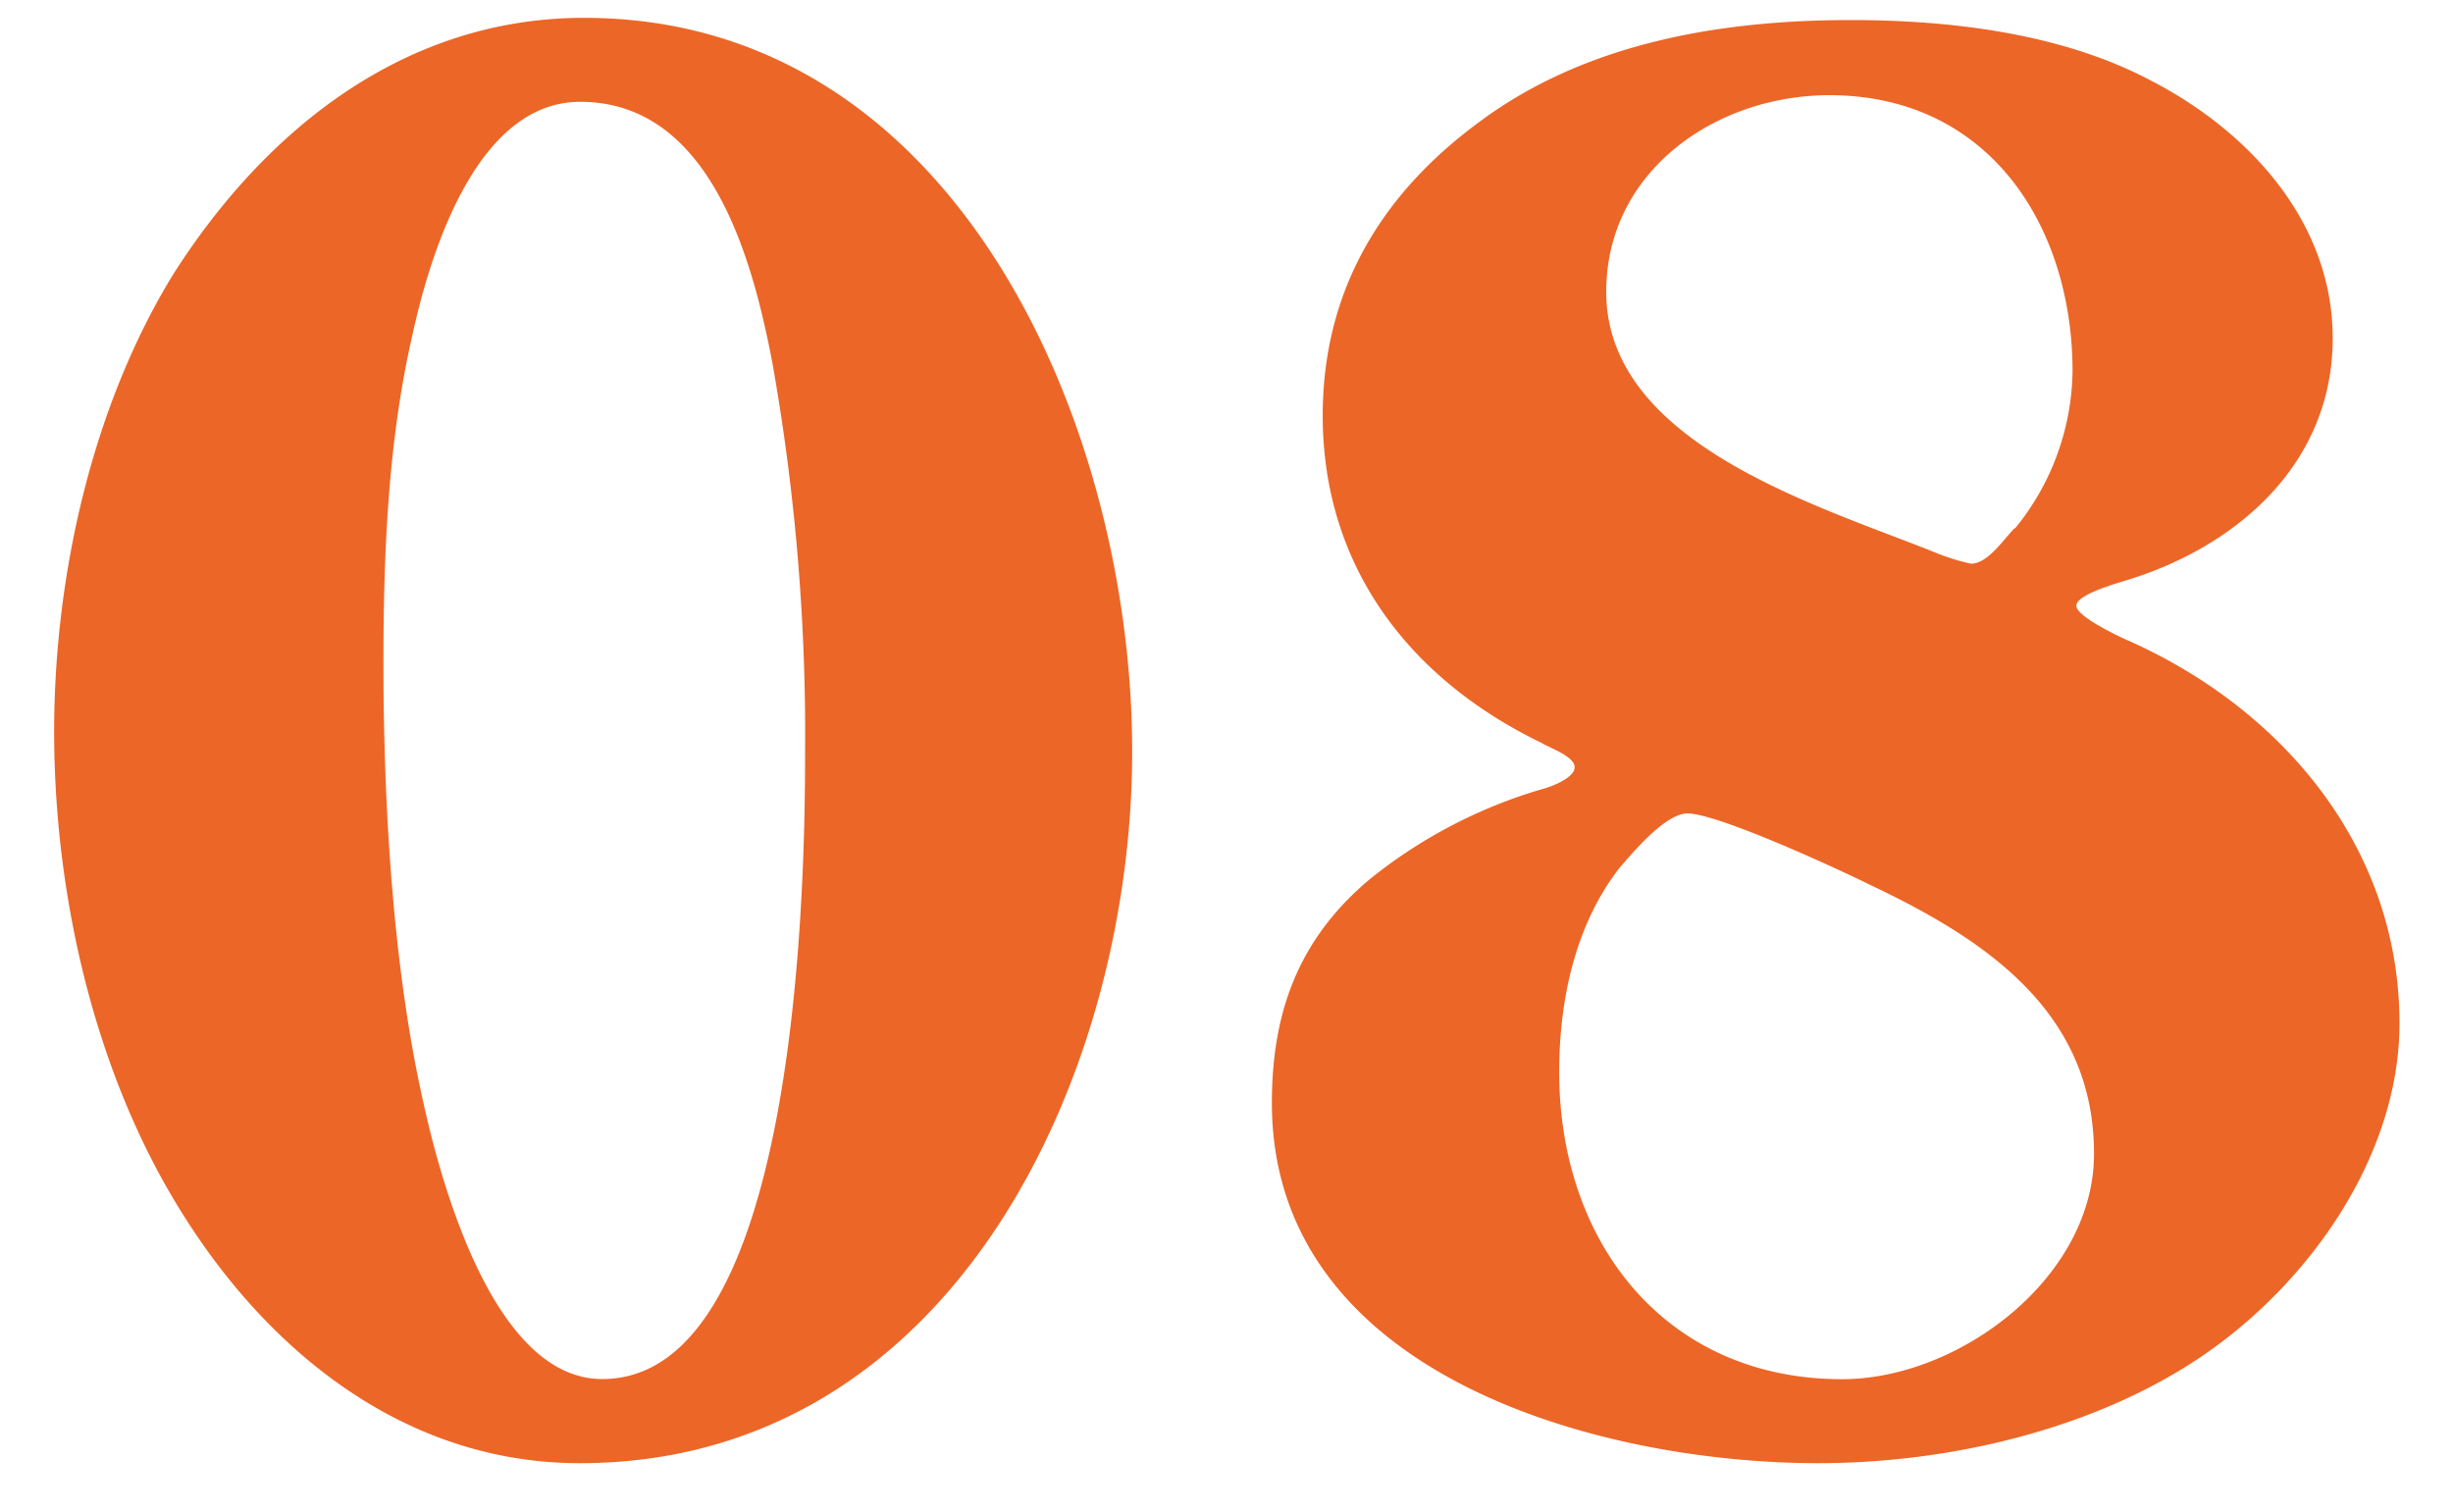
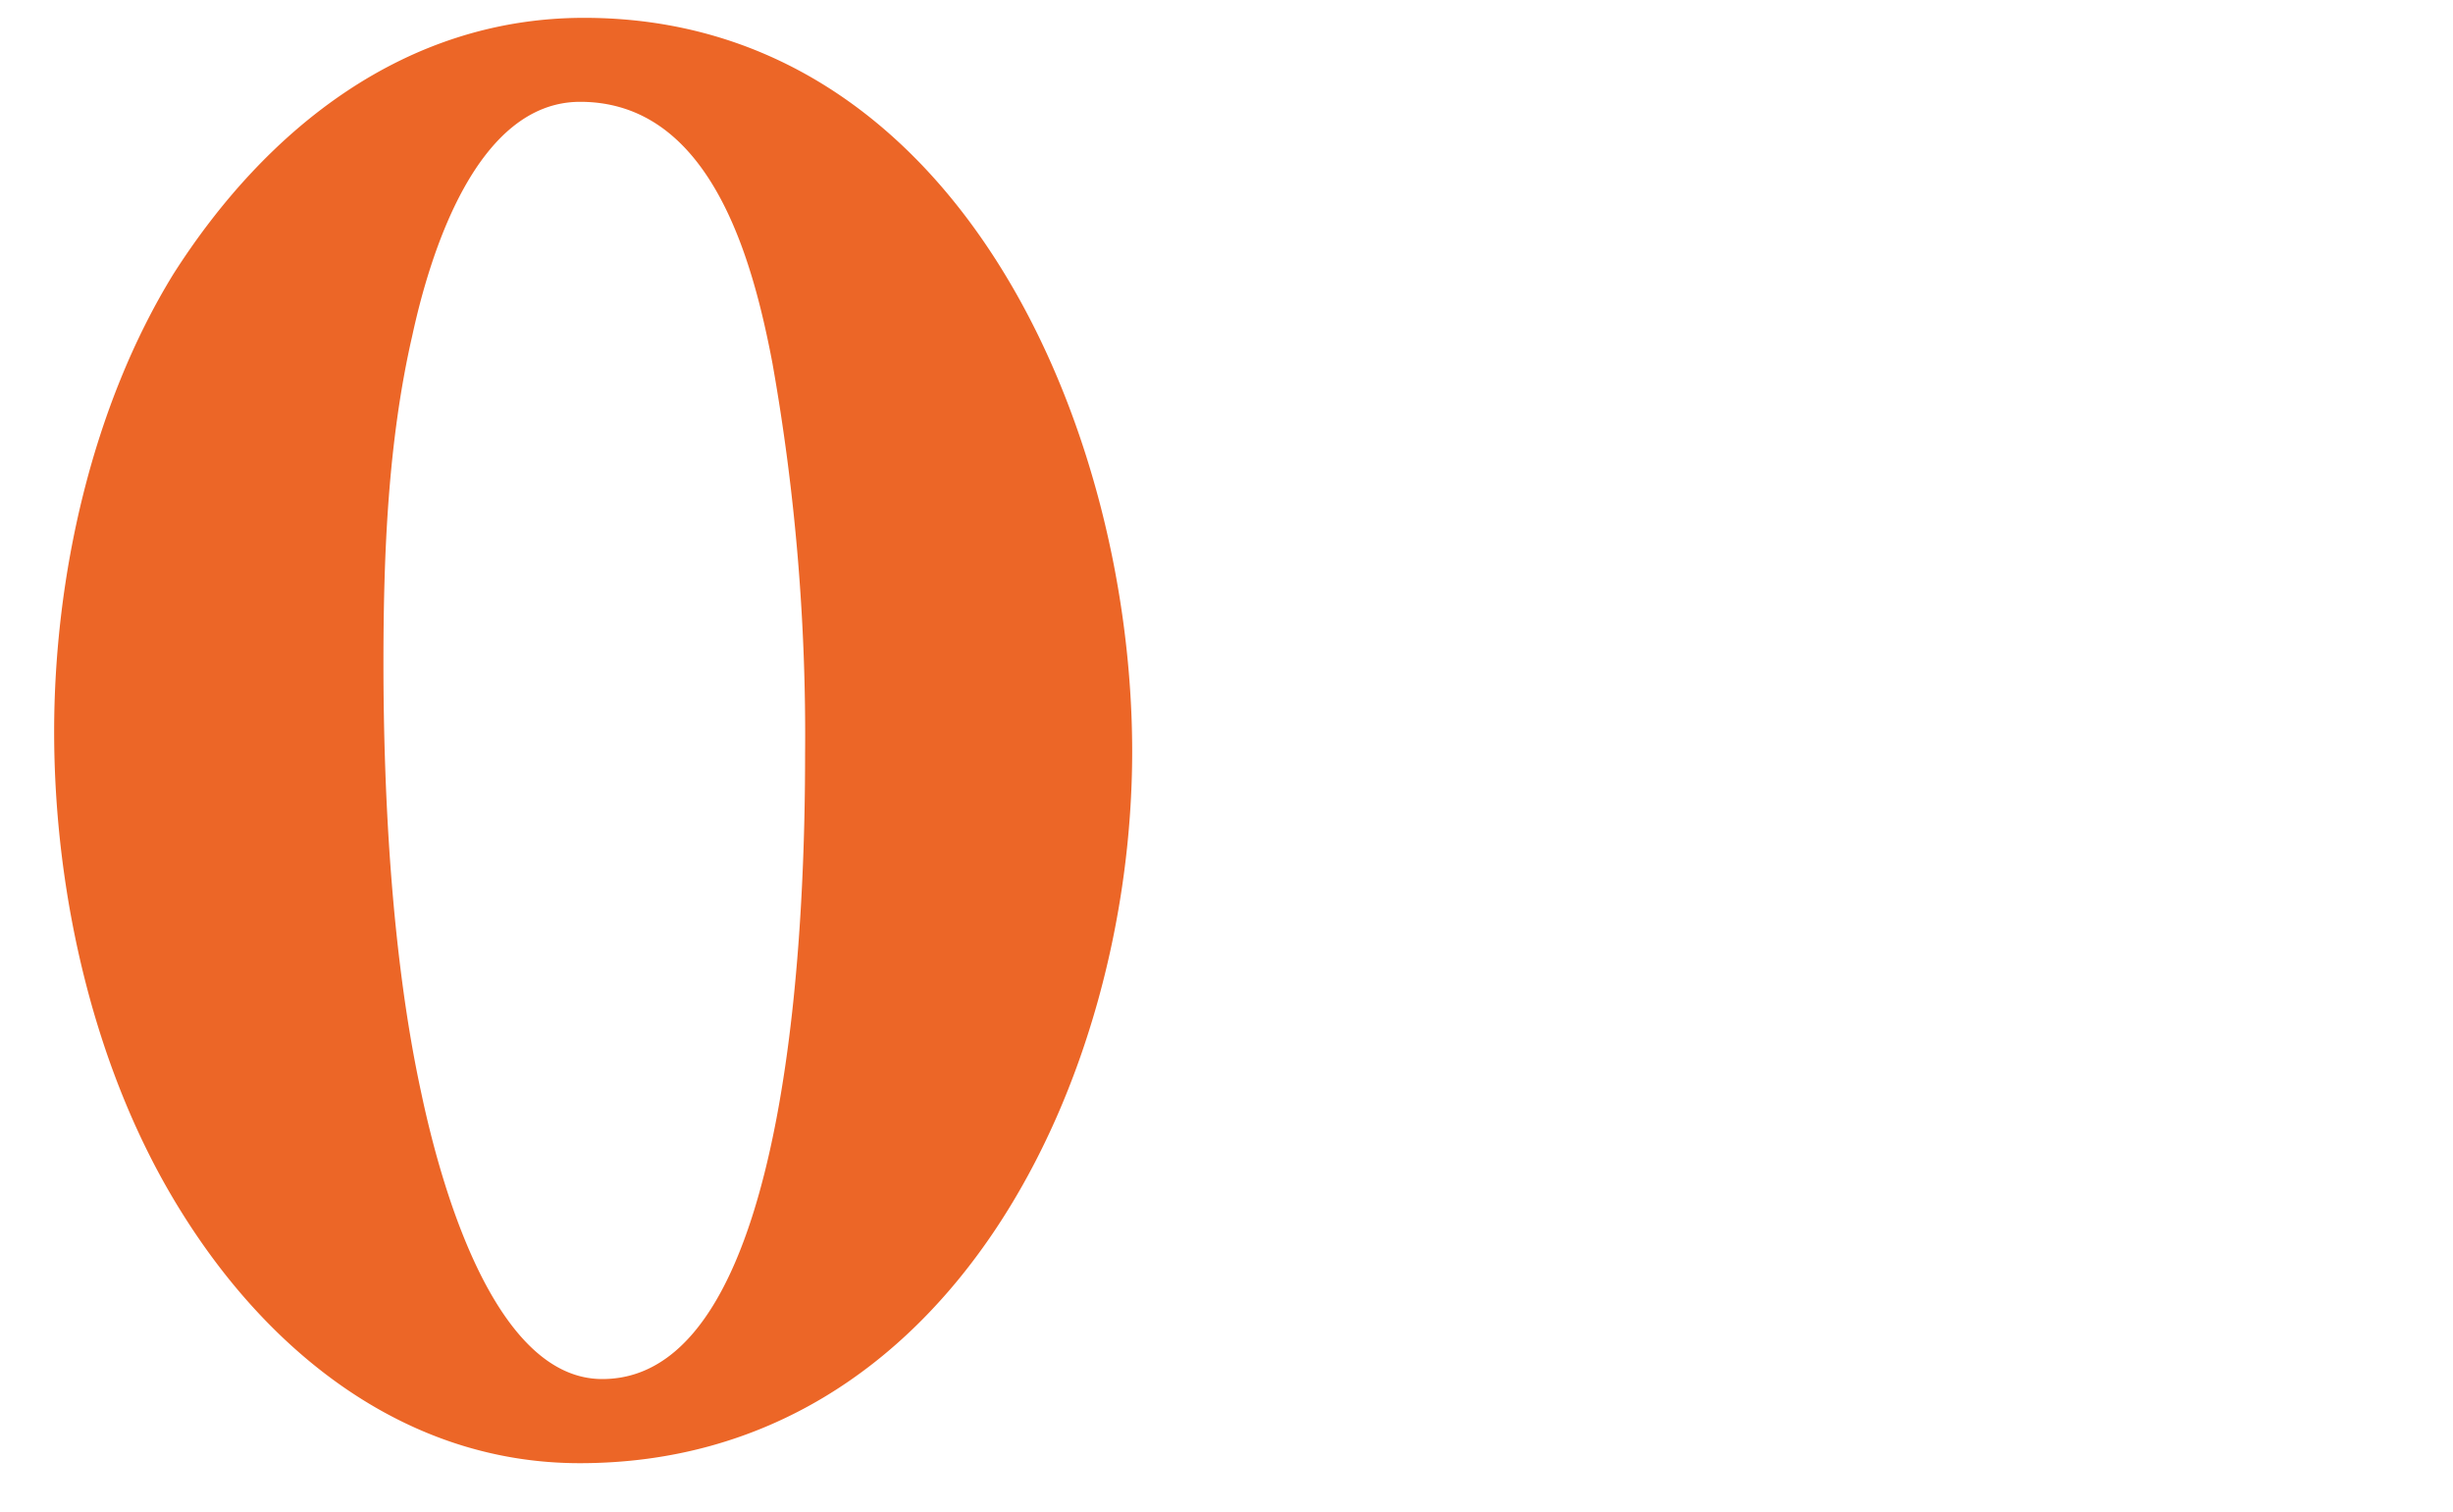
<svg xmlns="http://www.w3.org/2000/svg" id="レイヤー_1" data-name="レイヤー 1" viewBox="0 0 155.39 95.78">
  <defs>
    <style>.cls-1{fill:none;}.cls-2{clip-path:url(#clip-path);}.cls-3{fill:#ec6627;}</style>
    <clipPath id="clip-path">
      <rect class="cls-1" width="155.39" height="95.78" />
    </clipPath>
  </defs>
  <title>no08</title>
  <g class="cls-2">
    <path class="cls-3" d="M11.55,76.87C6,68.05,3.43,56.71,3.43,46.35c0-9.8,2.38-20.58,7.56-29C16.87,8.13,25.69,1.13,37,1.13c23.66,0,34.72,26,34.72,46.48s-11.34,45.08-35,45.08C25.83,92.69,17.15,85.83,11.55,76.87ZM51,47.75A134.63,134.63,0,0,0,48.93,23C47.67,16.39,45,6.45,36.75,6.45c-6.58,0-9.52,9.66-10.64,14.84C24.57,28,24.29,35.15,24.29,42c0,8.68.56,18.76,2.38,27.16,1.12,5.32,4.48,18.2,11.48,18.2C50.47,87.37,51,56.43,51,47.75Z" />
-     <path class="cls-3" d="M80.57,69.87c0-5.74,1.68-10.36,6.16-14.14A31.43,31.43,0,0,1,97.65,50c.56-.14,2.1-.7,2.1-1.4s-1.68-1.26-2.1-1.54C89.25,43,83.79,35.85,83.79,26.33c0-7.84,3.64-14,9.94-18.62,6.72-5,15.26-6.44,23.52-6.44,6.3,0,13.3.84,18.9,3.78,6.3,3.22,11.62,9,11.62,16.38,0,8-6.16,13.3-13.3,15.4-.42.14-2.94.84-2.94,1.54s2.8,2,3.36,2.24C144.69,45,152,53.77,152,64.83c0,8.4-5.74,16.52-12.6,21.14s-16,6.72-24.22,6.72C101.29,92.69,80.57,87.09,80.57,69.87Zm52.08,3.22c0-9-6.86-13.58-14.28-17.08-1.68-.84-9.52-4.48-11.48-4.48-1.4,0-3.5,2.52-4.34,3.5-2.8,3.64-3.78,8.4-3.78,12.88,0,10.78,6.72,19.46,17.92,19.46C124.11,87.37,132.65,80.93,132.65,73.09Zm-5-39.62a16.06,16.06,0,0,0,3.64-9.94c0-9.24-5.32-17.5-15.4-17.5-7.14,0-14.14,4.76-14.14,12.46,0,9.66,13.58,13.58,20.86,16.52a13.76,13.76,0,0,0,2.24.7C125.93,35.71,126.91,34.17,127.61,33.47Z" />
  </g>
</svg>